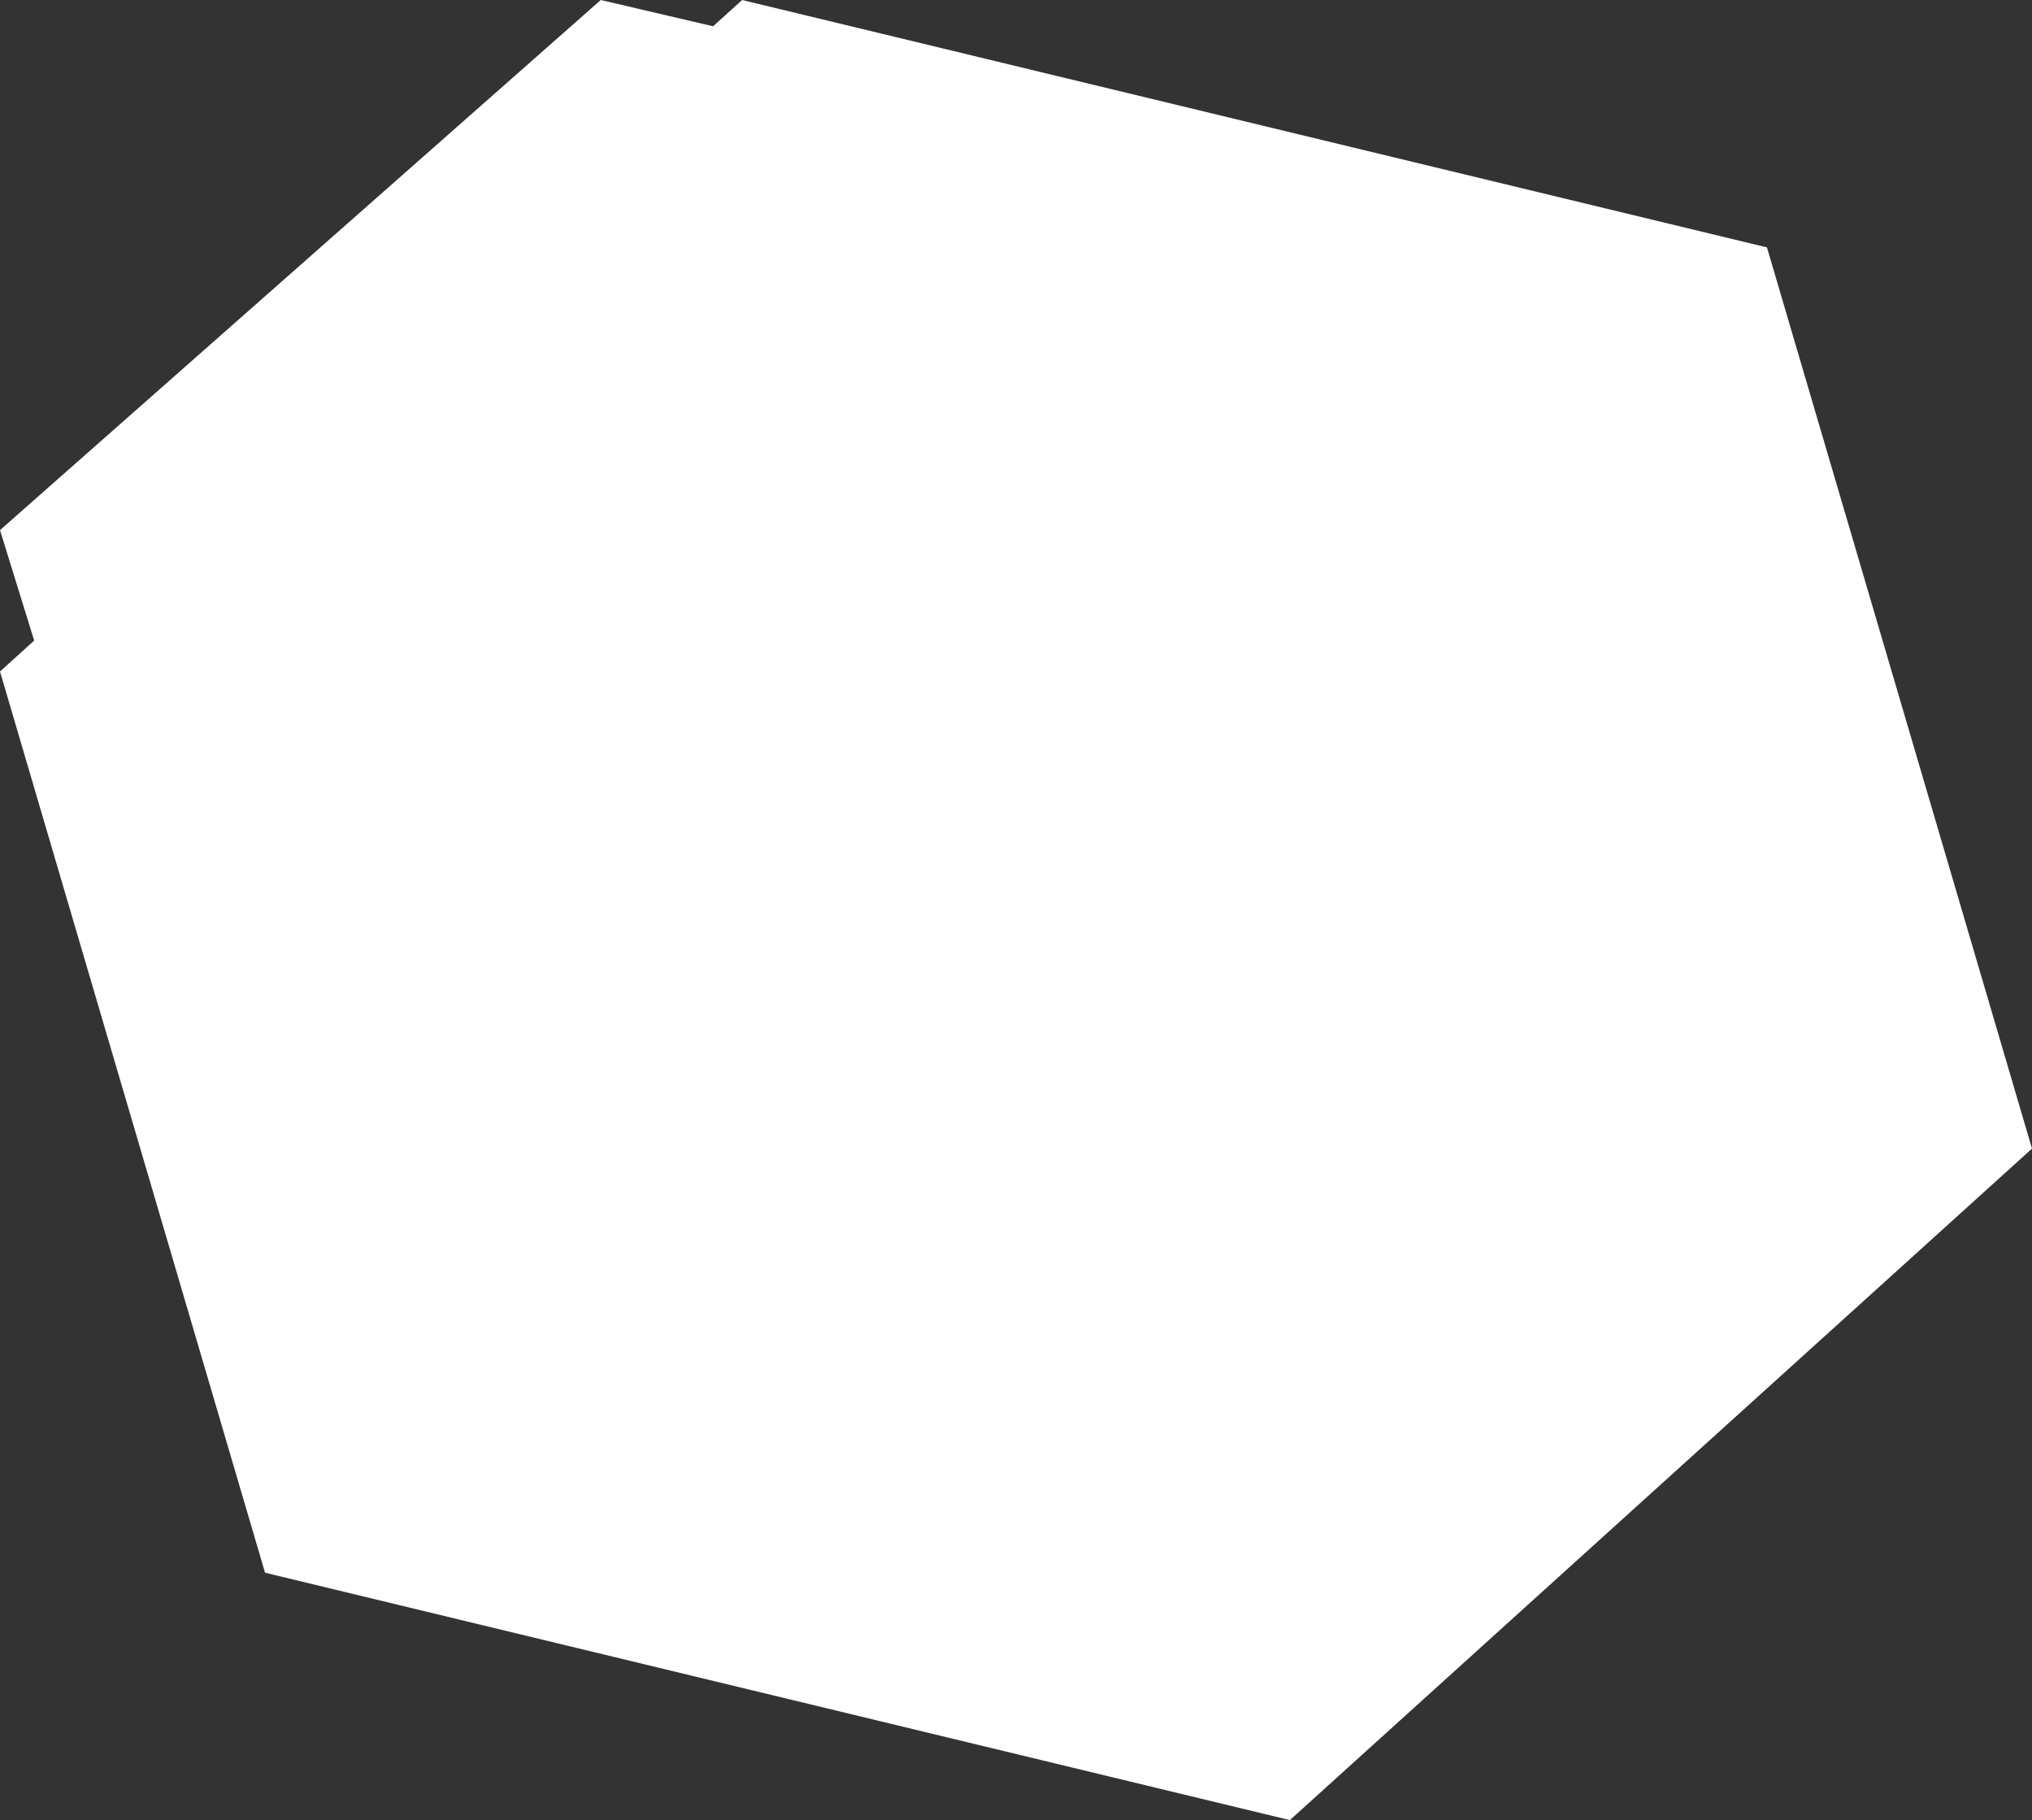
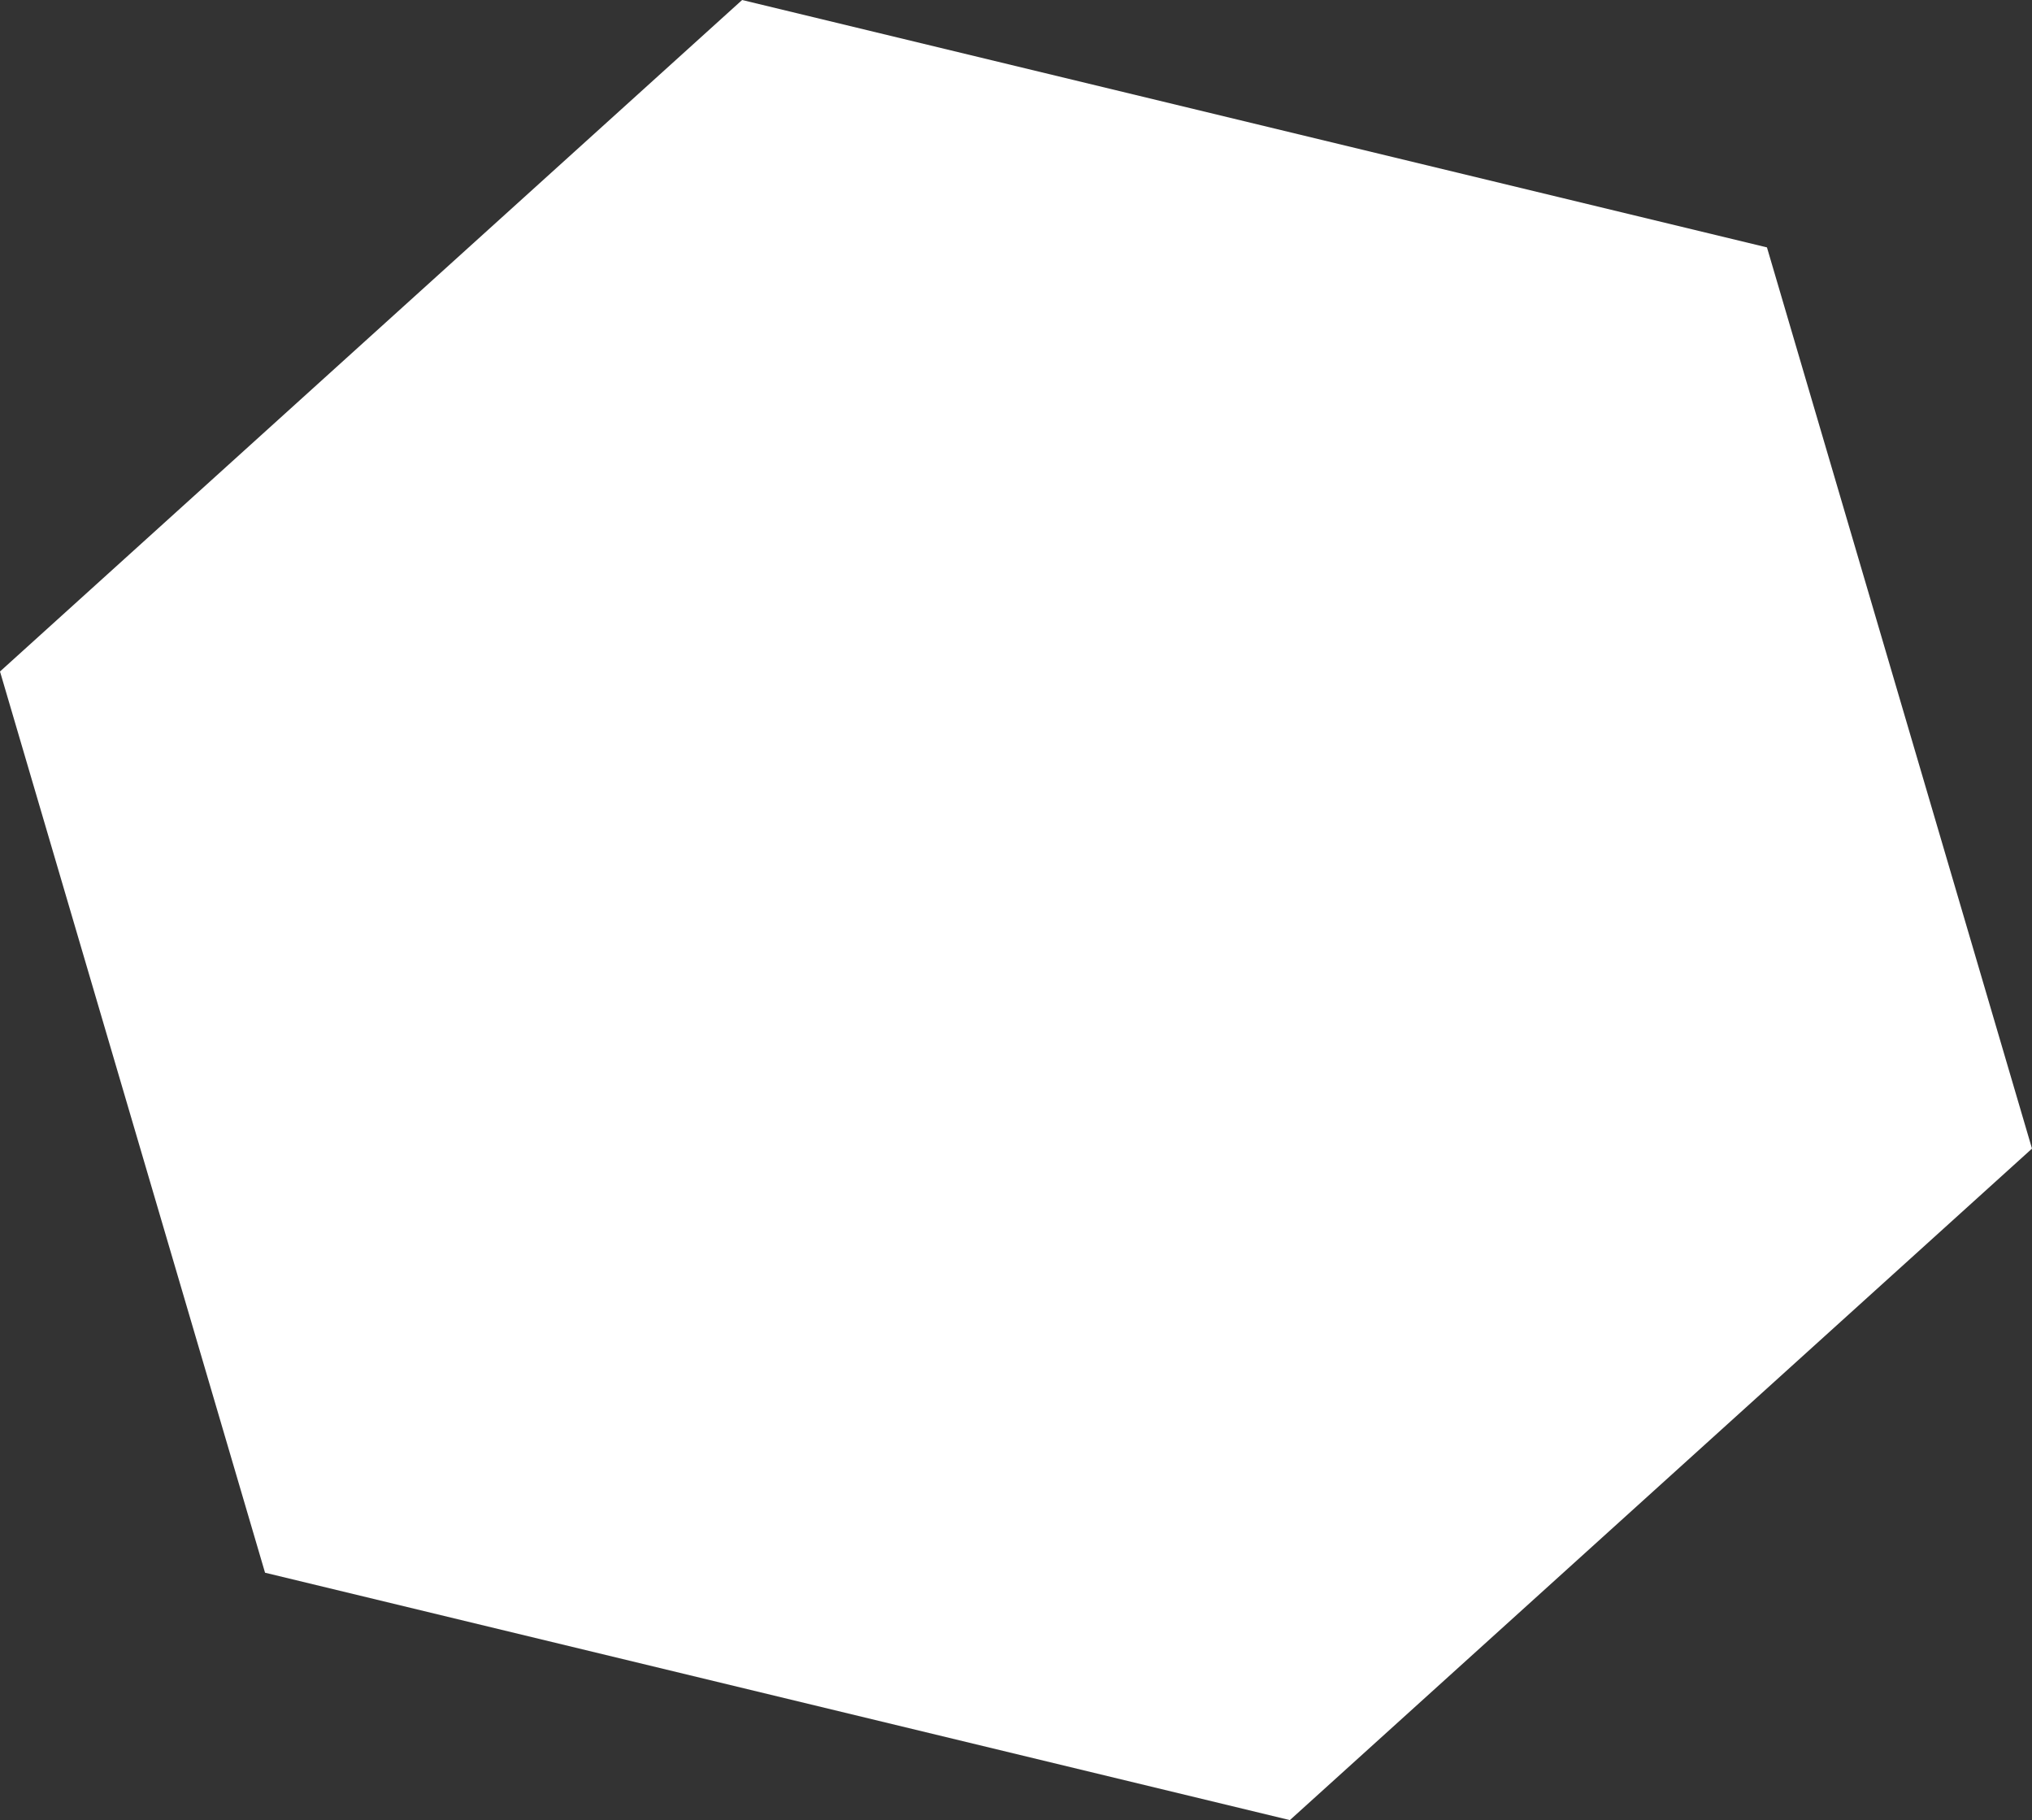
<svg xmlns="http://www.w3.org/2000/svg" height="5.15px" width="5.75px">
  <rect width="100%" height="100%" fill="#333333" stroke="none" />
  <g transform="matrix(1.0, 0.0, 0.0, 1.0, 0.0, 0.0)">
    <path d="M3.65 5.15 L0.75 4.45 0.0 1.9 2.1 0.0 5.0 0.7 5.75 3.25 3.65 5.15" fill="#ffffff" fill-rule="evenodd" stroke="none" />
-     <path d="M2.95 4.15 L0.65 3.6 0.0 1.5 1.7 0.0 4.05 0.55 4.7 2.65 2.95 4.15" fill="#ffffff" fill-rule="evenodd" stroke="none" />
  </g>
</svg>